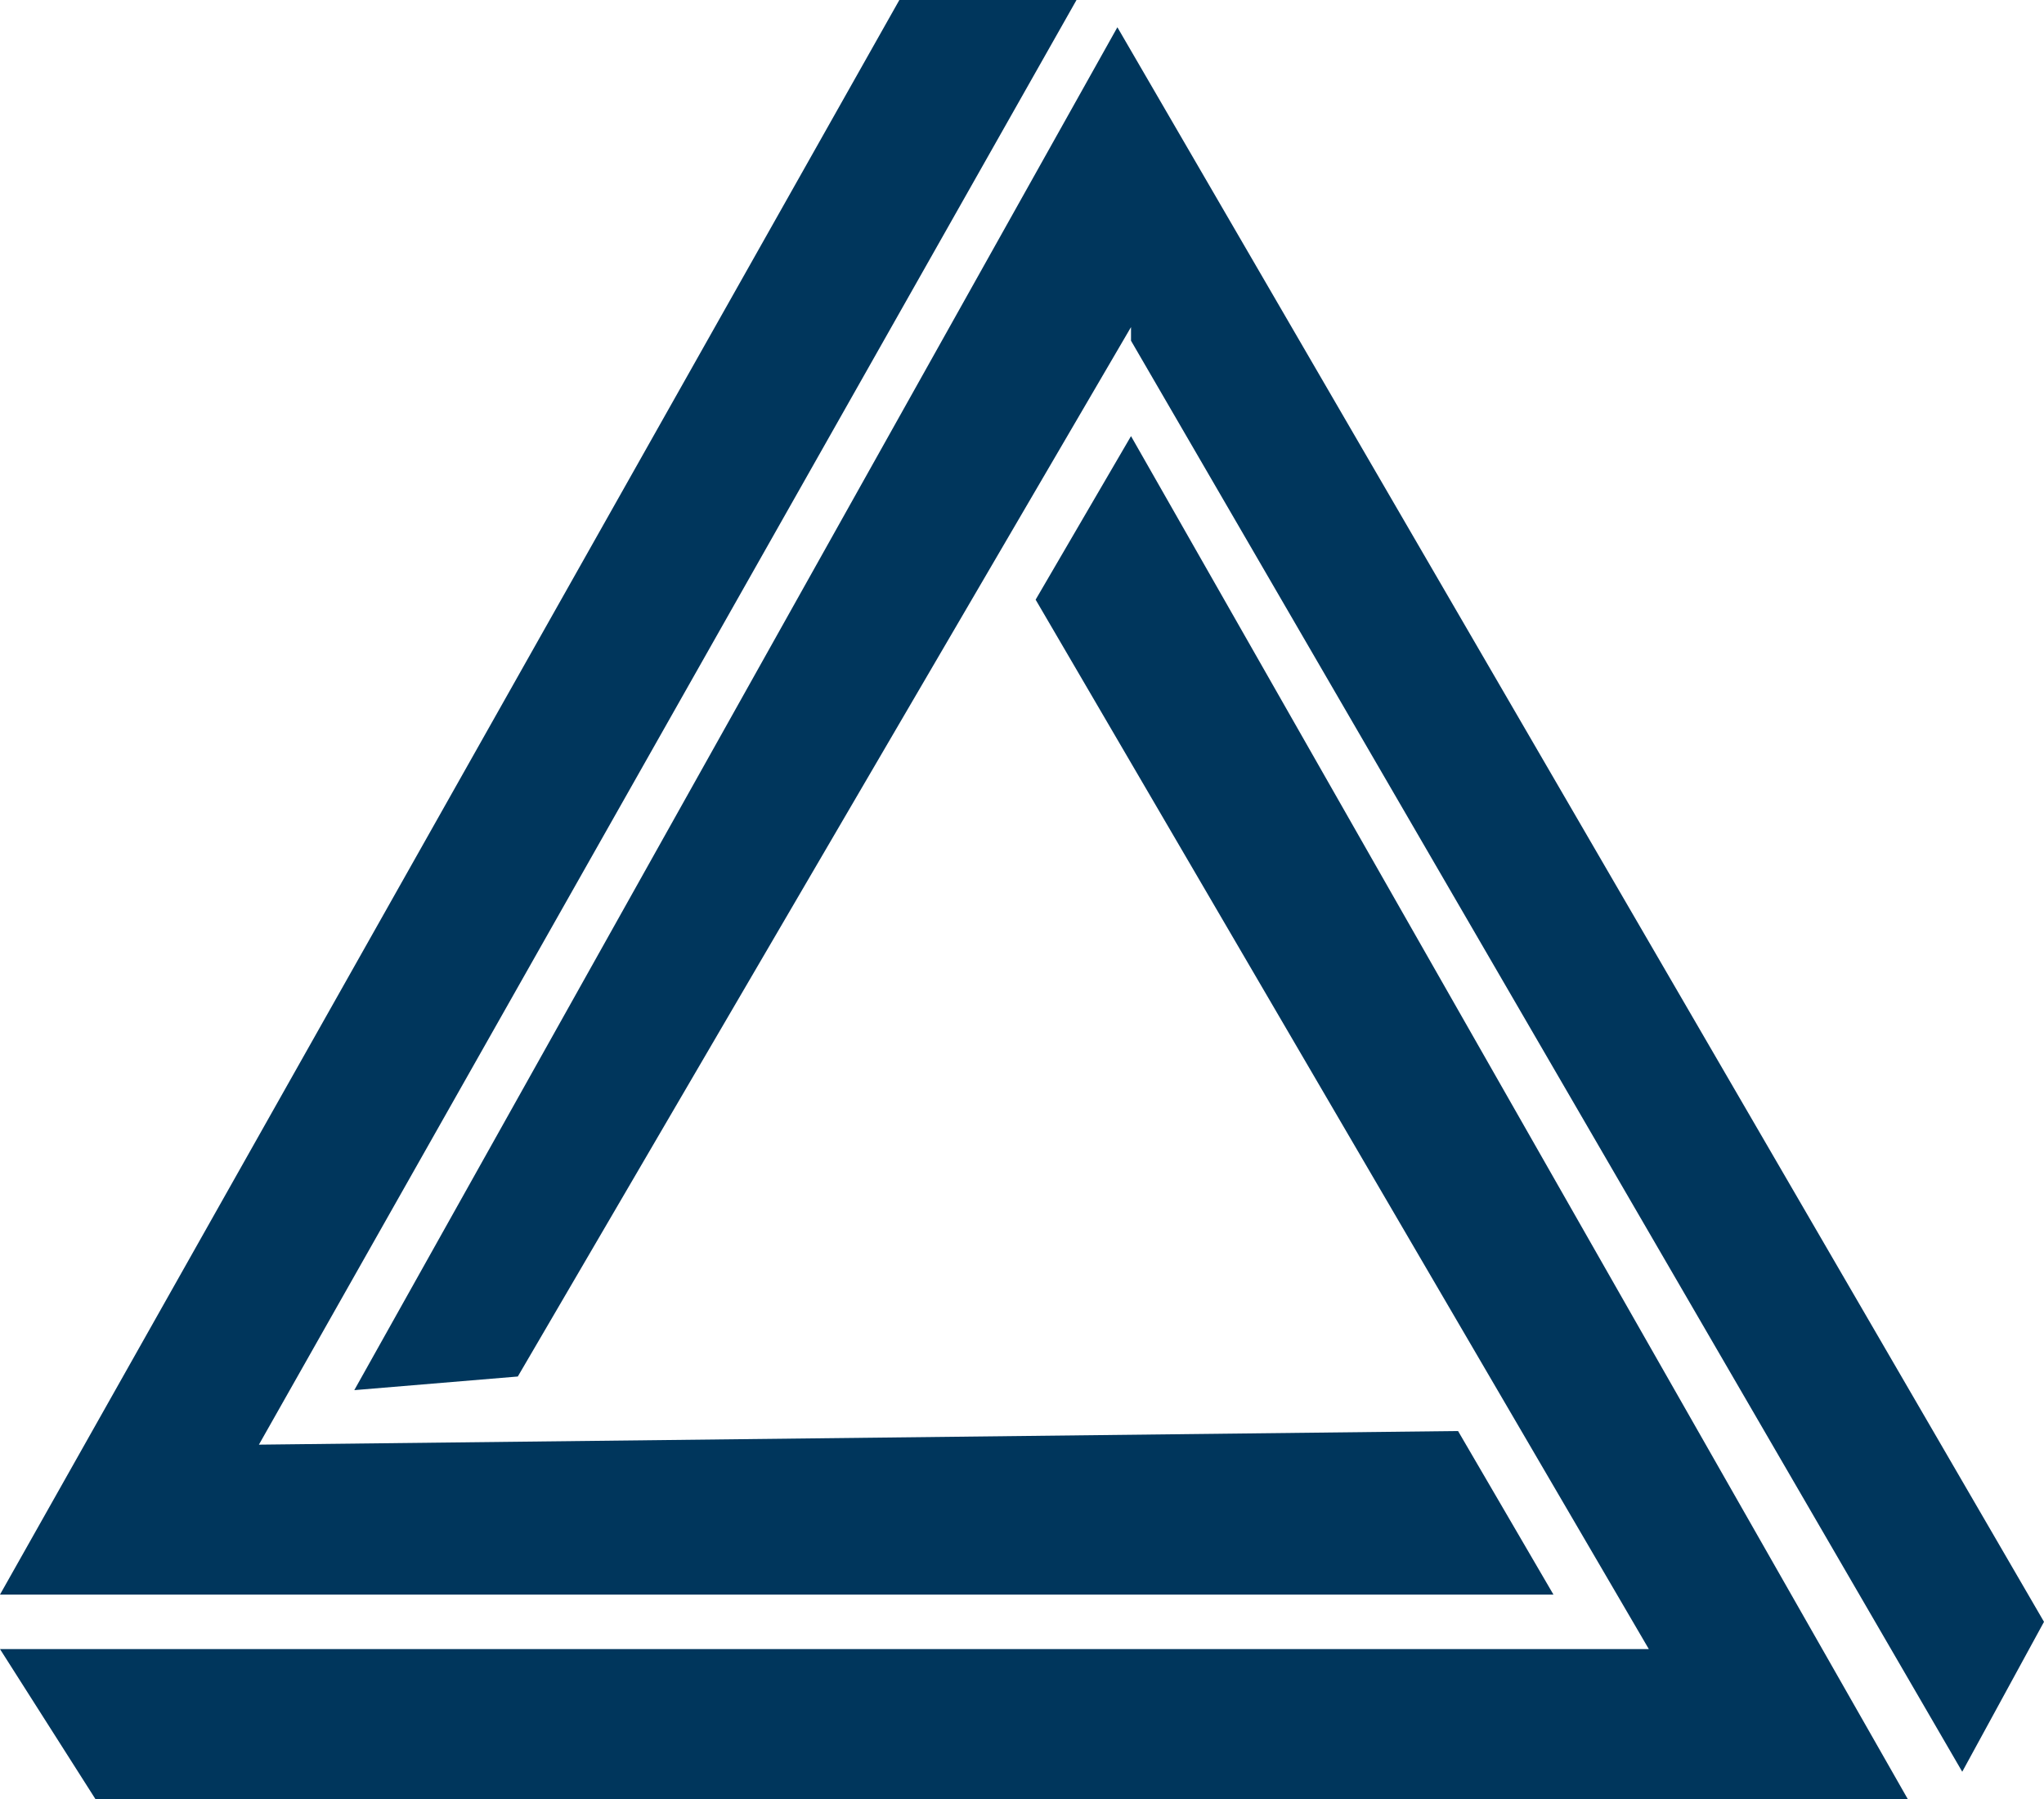
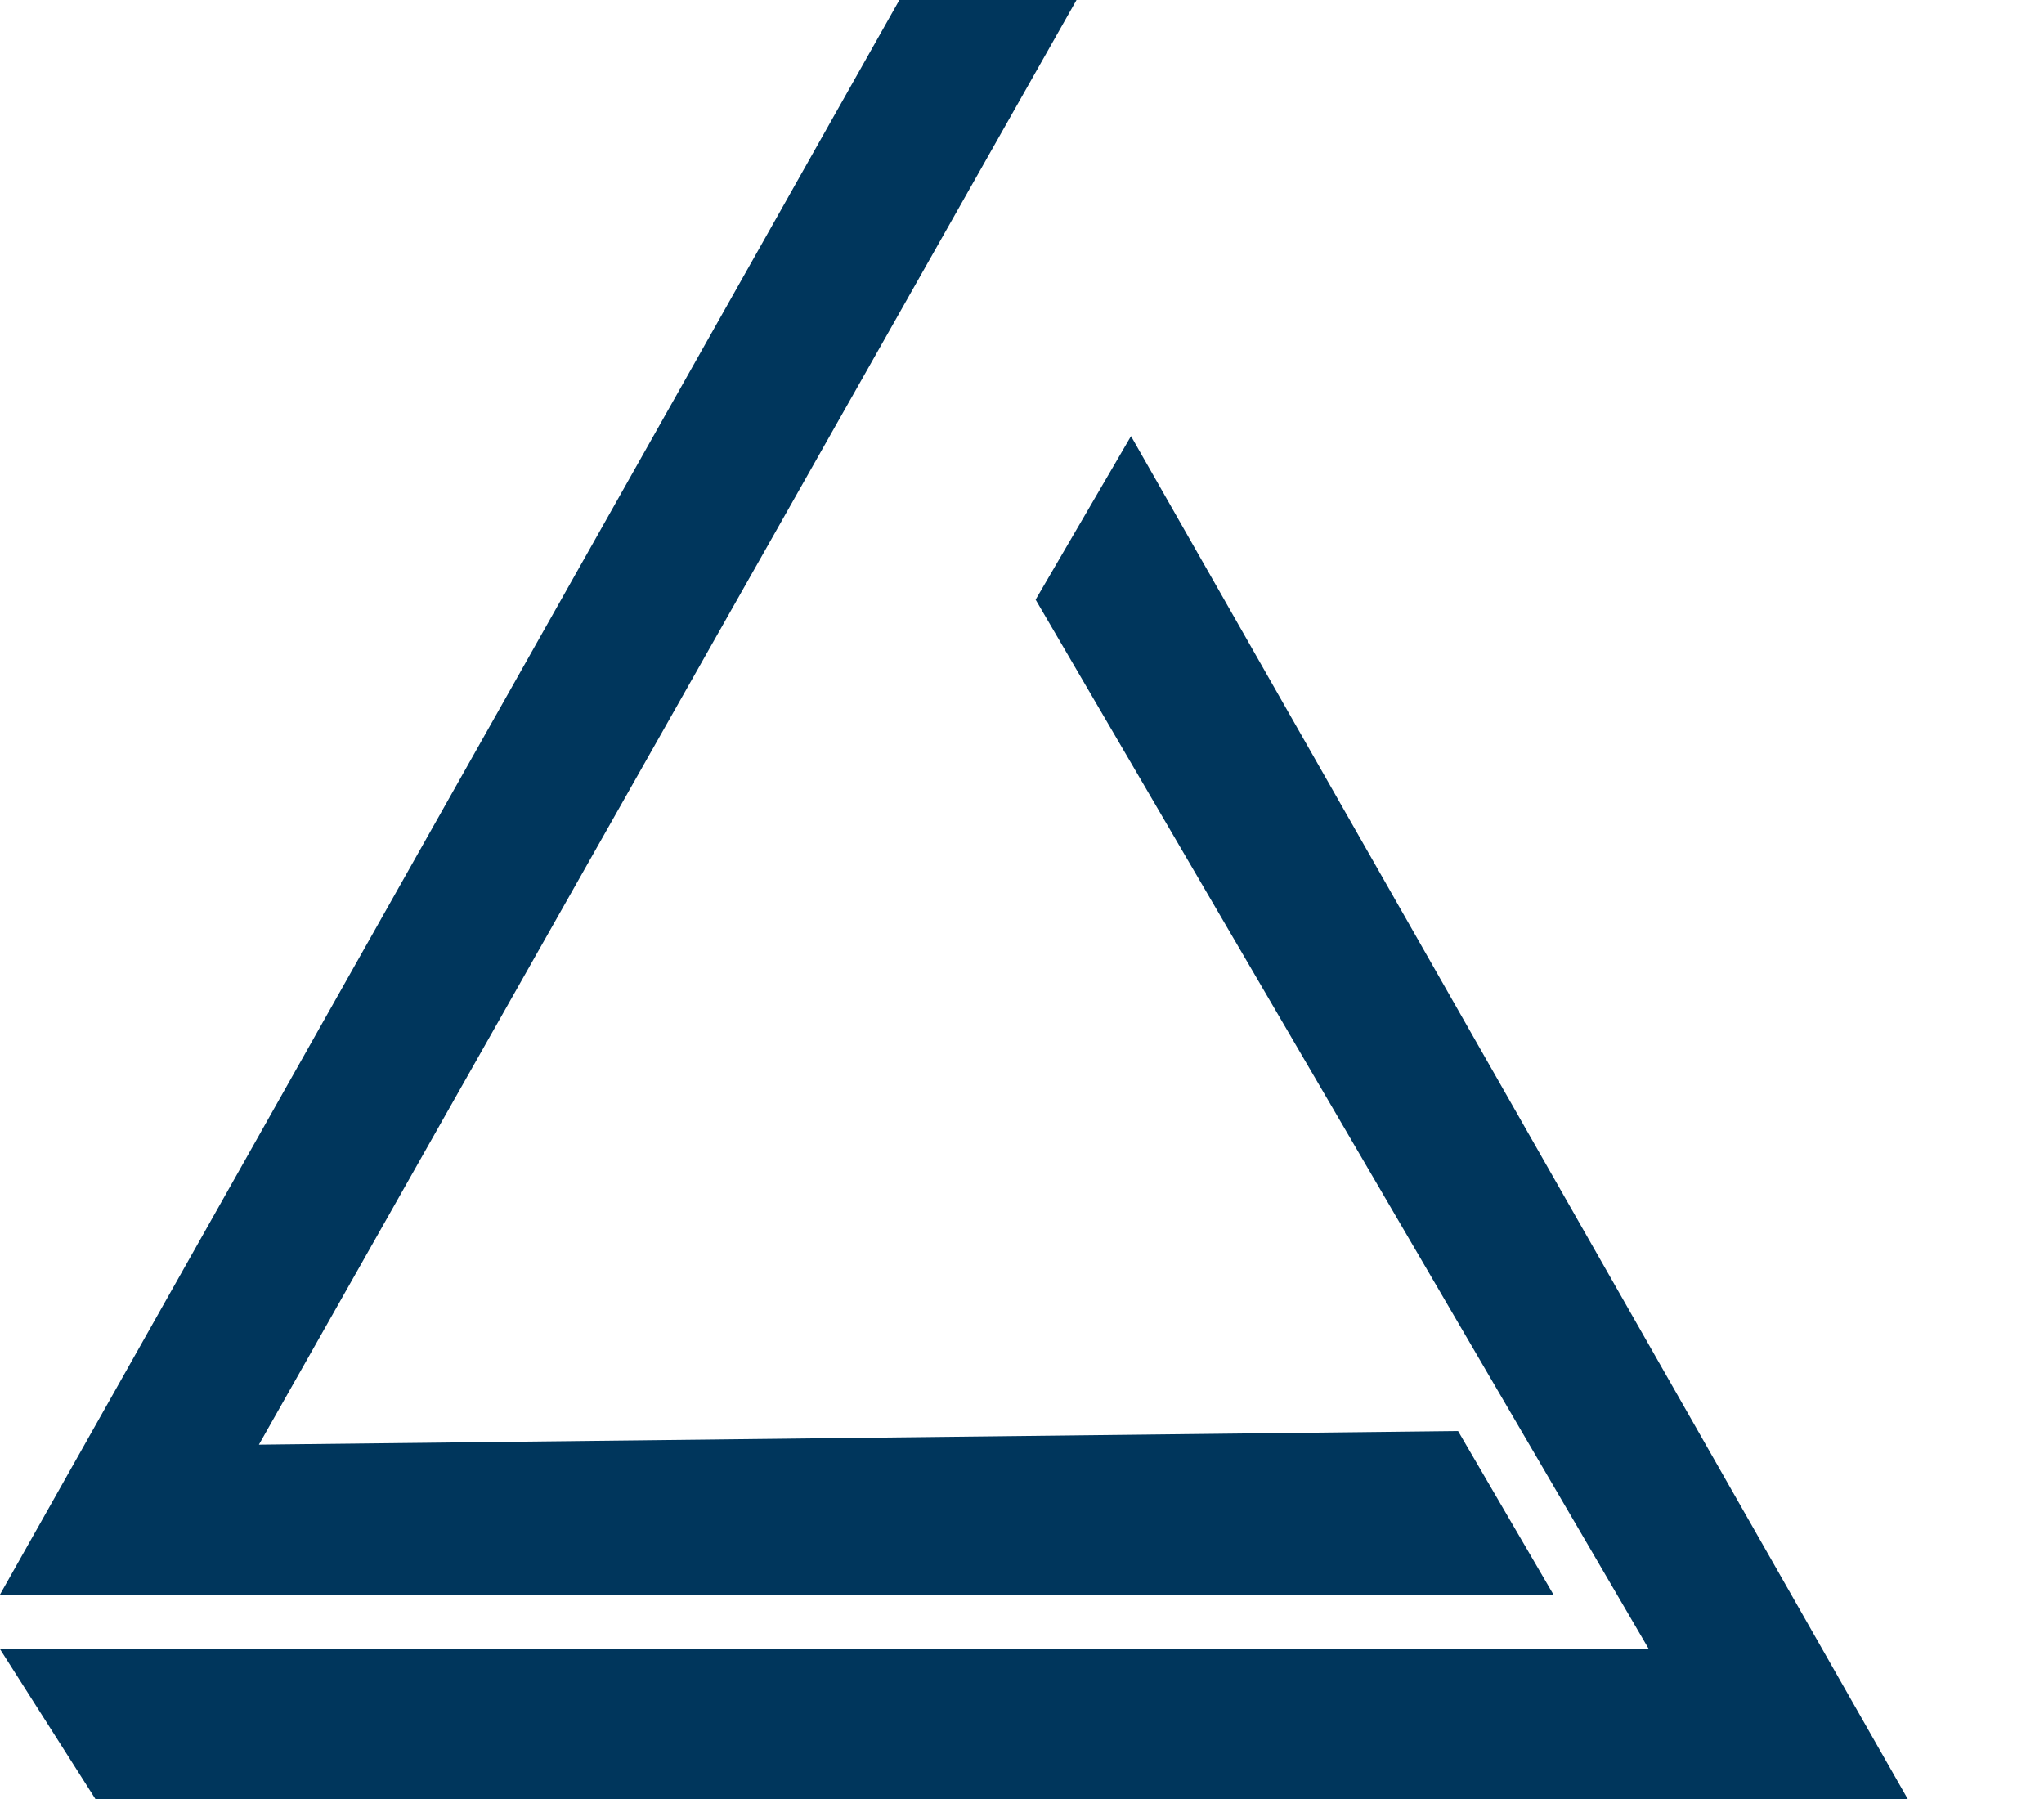
<svg xmlns="http://www.w3.org/2000/svg" version="1.1" id="Layer_1" x="0px" y="0px" viewBox="0 0 15 13.2" style="enable-background:new 0 0 15 13.2;" xml:space="preserve">
  <style type="text/css">
	.st0{fill:#00365C;}
</style>
  <g>
    <polygon class="st0" points="11.4,11.7 10.7,10.5 1.9,10.6 7.9,0 6.6,0 0,11.7  " />
-     <polygon class="st0" points="8.3,2.5 14.4,13 15,11.9 8.2,0.2 2.6,10.2 3.8,10.1 8.3,2.4  " />
    <polygon class="st0" points="11.9,12.1 0,12.1 0.7,13.2 14,13.2 8.3,3.2 7.6,4.4 12.1,12.1  " />
  </g>
</svg>